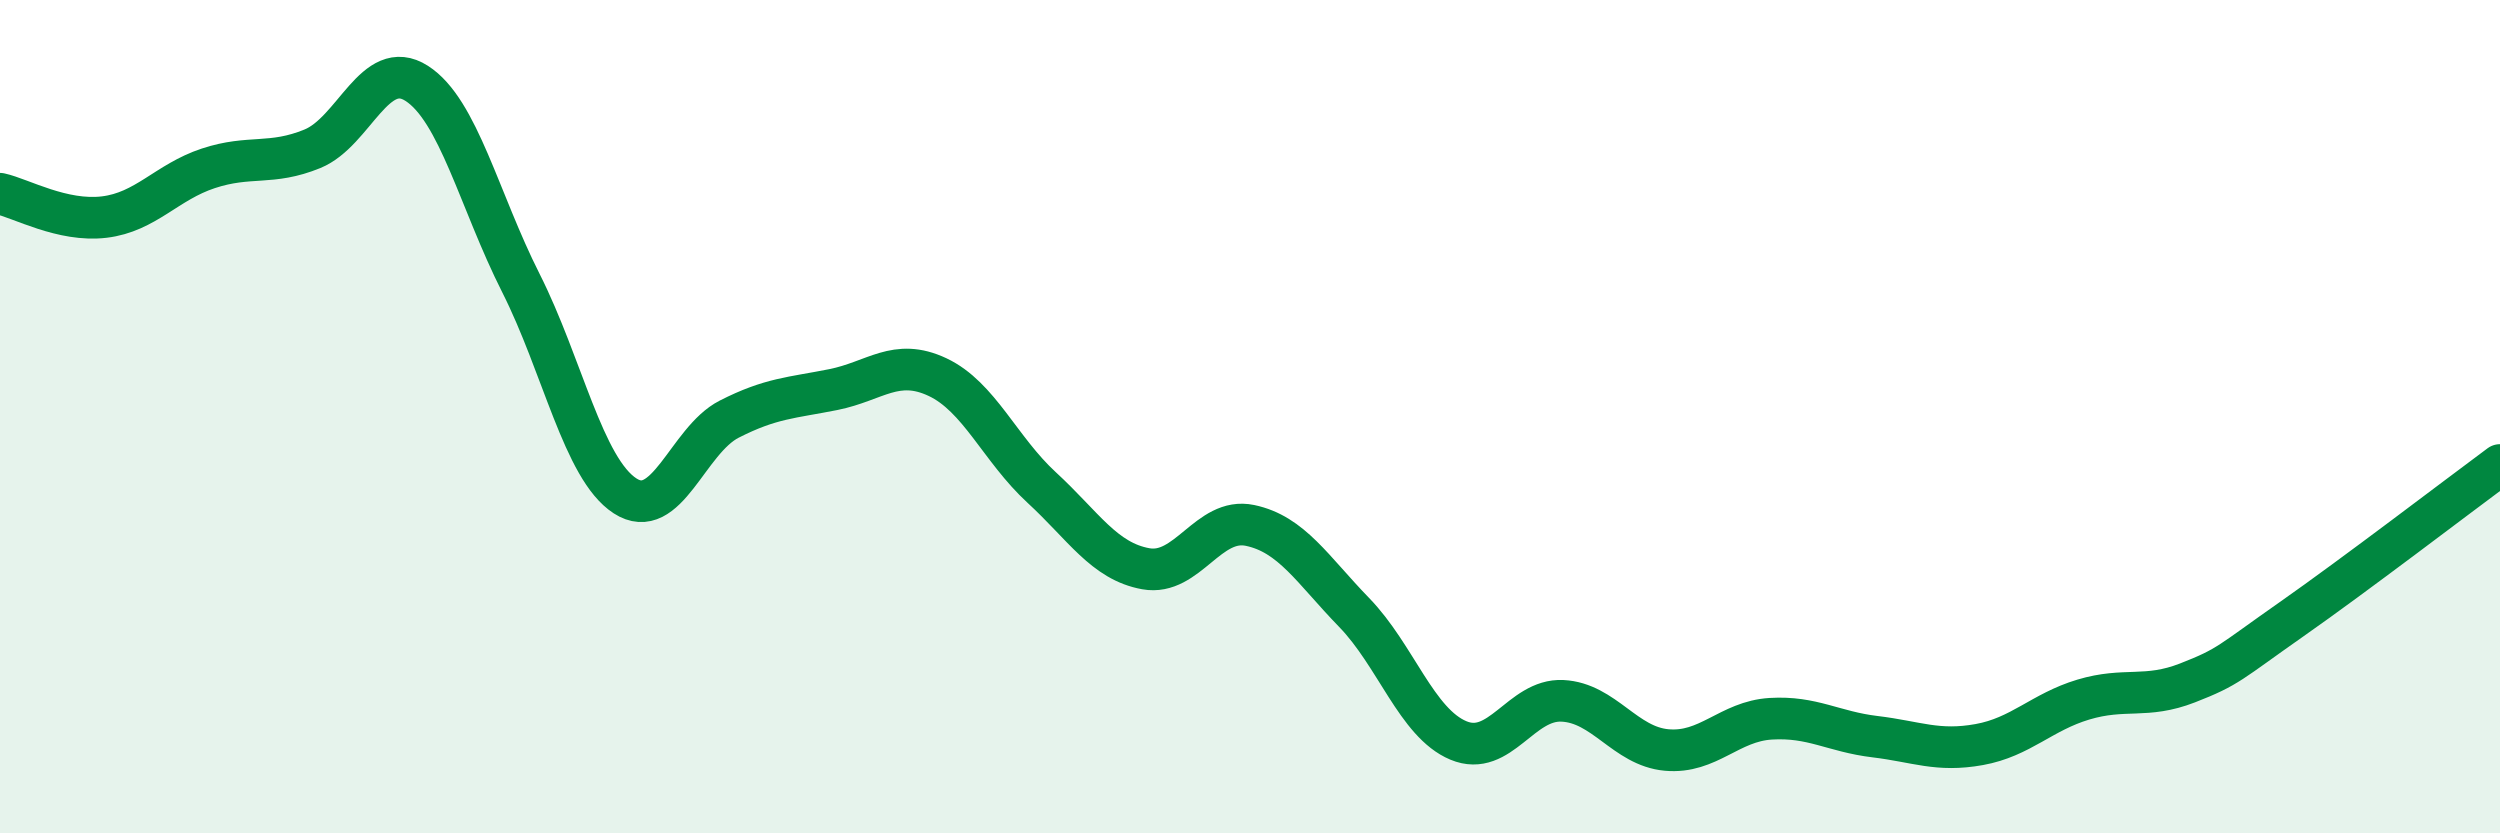
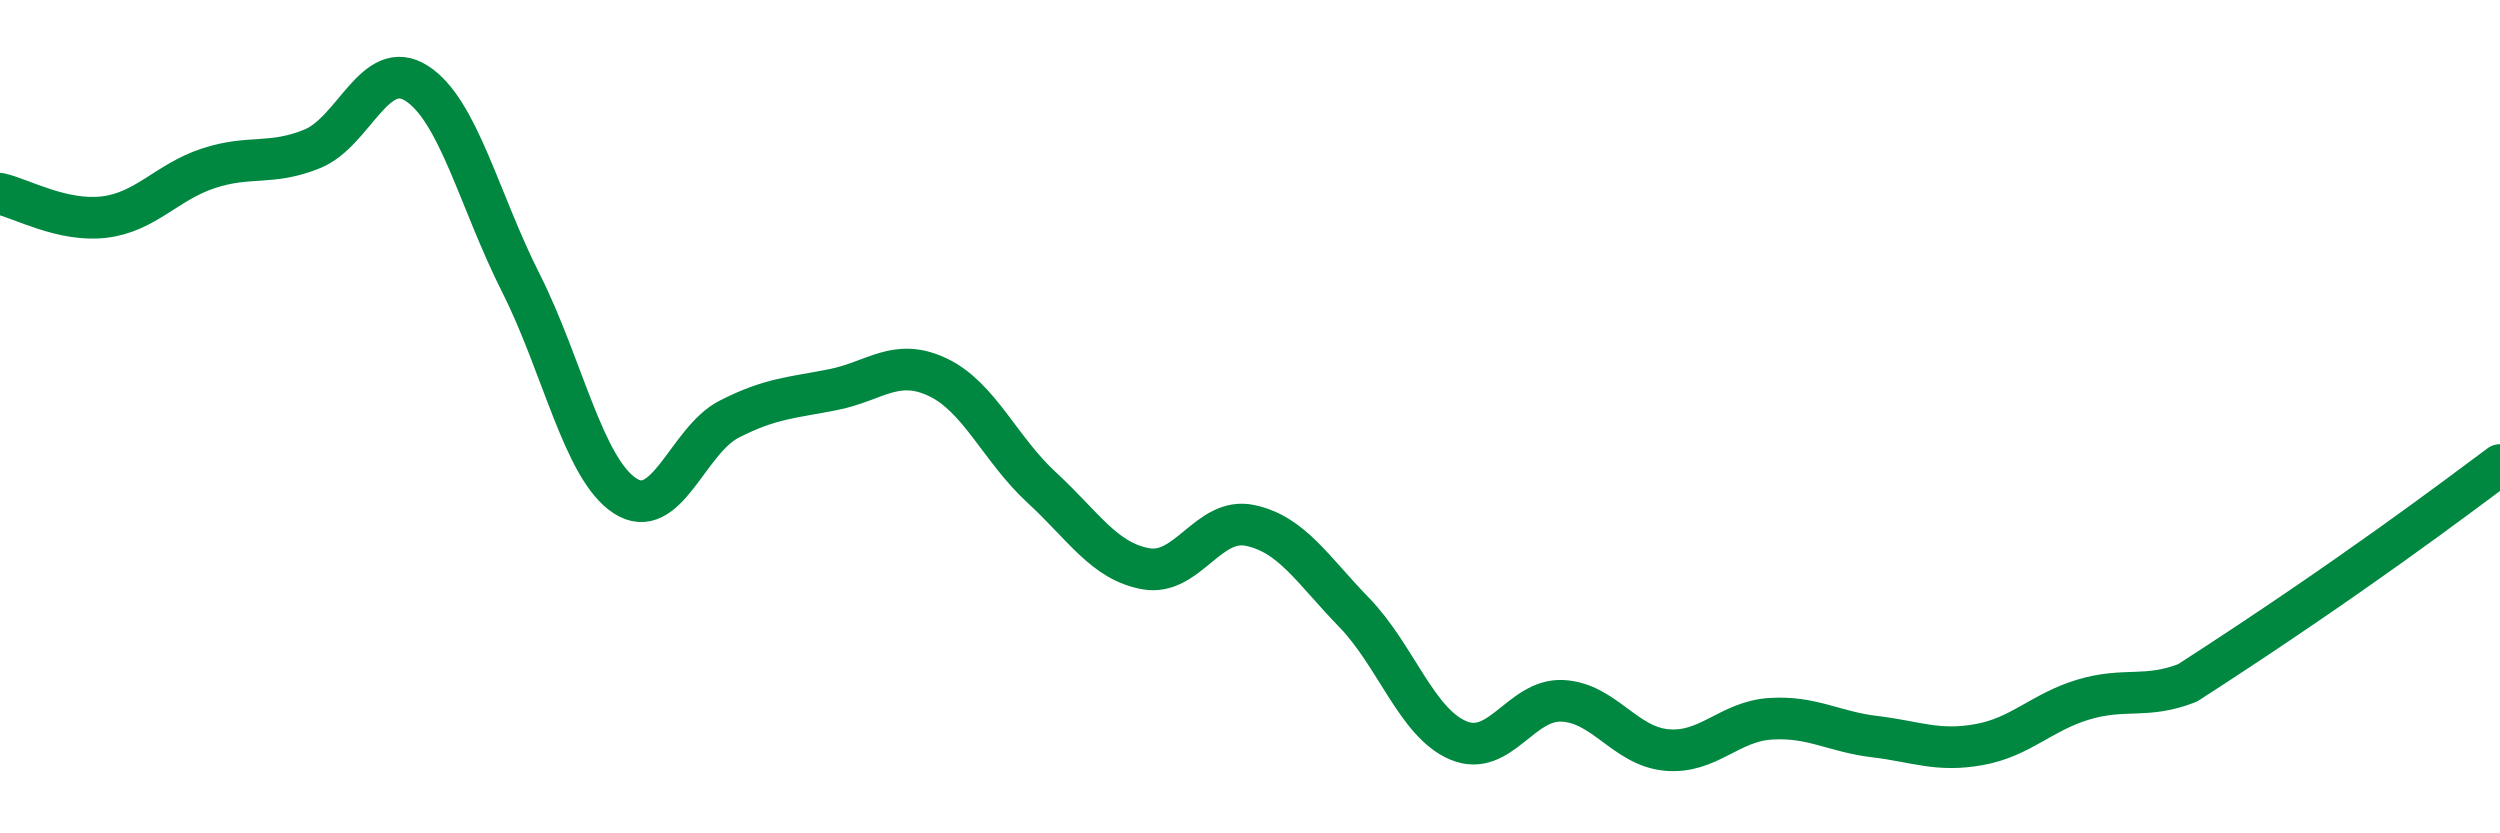
<svg xmlns="http://www.w3.org/2000/svg" width="60" height="20" viewBox="0 0 60 20">
-   <path d="M 0,4.65 C 0.5,4.76 1.5,5.33 2.5,5.21 C 3.5,5.09 4,4.37 5,4.04 C 6,3.71 6.5,3.98 7.5,3.57 C 8.5,3.16 9,1.36 10,2 C 11,2.64 11.5,4.81 12.5,6.79 C 13.5,8.77 14,11.25 15,11.9 C 16,12.55 16.5,10.57 17.5,10.06 C 18.5,9.55 19,9.55 20,9.35 C 21,9.15 21.5,8.58 22.5,9.05 C 23.5,9.52 24,10.78 25,11.7 C 26,12.62 26.5,13.47 27.5,13.65 C 28.5,13.83 29,12.4 30,12.61 C 31,12.82 31.5,13.67 32.5,14.7 C 33.5,15.73 34,17.35 35,17.77 C 36,18.19 36.5,16.77 37.5,16.82 C 38.5,16.87 39,17.91 40,18 C 41,18.09 41.5,17.31 42.5,17.25 C 43.5,17.19 44,17.56 45,17.68 C 46,17.8 46.5,18.05 47.5,17.87 C 48.5,17.69 49,17.09 50,16.79 C 51,16.49 51.5,16.78 52.5,16.39 C 53.5,16 53.5,15.91 55,14.86 C 56.5,13.81 59,11.9 60,11.16L60 20L0 20Z" fill="#008740" opacity="0.1" stroke-linecap="round" stroke-linejoin="round" />
-   <path d="M 0,4.65 C 0.5,4.76 1.5,5.33 2.5,5.21 C 3.5,5.09 4,4.37 5,4.04 C 6,3.71 6.5,3.98 7.5,3.57 C 8.5,3.16 9,1.36 10,2 C 11,2.64 11.5,4.81 12.5,6.79 C 13.5,8.77 14,11.25 15,11.9 C 16,12.55 16.5,10.57 17.5,10.06 C 18.5,9.55 19,9.55 20,9.35 C 21,9.15 21.5,8.58 22.5,9.05 C 23.5,9.52 24,10.78 25,11.7 C 26,12.62 26.5,13.47 27.5,13.65 C 28.5,13.83 29,12.4 30,12.61 C 31,12.82 31.5,13.67 32.5,14.7 C 33.5,15.73 34,17.35 35,17.77 C 36,18.19 36.5,16.77 37.5,16.82 C 38.5,16.87 39,17.91 40,18 C 41,18.09 41.5,17.31 42.5,17.25 C 43.5,17.19 44,17.56 45,17.68 C 46,17.8 46.5,18.05 47.5,17.87 C 48.5,17.69 49,17.09 50,16.79 C 51,16.49 51.5,16.78 52.5,16.39 C 53.5,16 53.5,15.91 55,14.86 C 56.5,13.81 59,11.9 60,11.16" stroke="#008740" stroke-width="1" fill="none" stroke-linecap="round" stroke-linejoin="round" />
+   <path d="M 0,4.65 C 0.5,4.76 1.5,5.33 2.5,5.21 C 3.5,5.09 4,4.37 5,4.04 C 6,3.71 6.5,3.98 7.5,3.57 C 8.5,3.16 9,1.36 10,2 C 11,2.64 11.5,4.81 12.5,6.79 C 13.5,8.77 14,11.25 15,11.9 C 16,12.55 16.5,10.57 17.5,10.06 C 18.5,9.55 19,9.55 20,9.35 C 21,9.15 21.5,8.58 22.5,9.05 C 23.5,9.52 24,10.78 25,11.7 C 26,12.62 26.5,13.47 27.5,13.65 C 28.5,13.83 29,12.4 30,12.61 C 31,12.82 31.5,13.67 32.5,14.7 C 33.5,15.73 34,17.35 35,17.77 C 36,18.19 36.5,16.77 37.5,16.82 C 38.5,16.87 39,17.91 40,18 C 41,18.09 41.5,17.31 42.5,17.25 C 43.5,17.19 44,17.56 45,17.68 C 46,17.8 46.5,18.05 47.5,17.87 C 48.5,17.69 49,17.09 50,16.79 C 51,16.49 51.5,16.78 52.5,16.39 C 56.5,13.81 59,11.9 60,11.16" stroke="#008740" stroke-width="1" fill="none" stroke-linecap="round" stroke-linejoin="round" />
</svg>